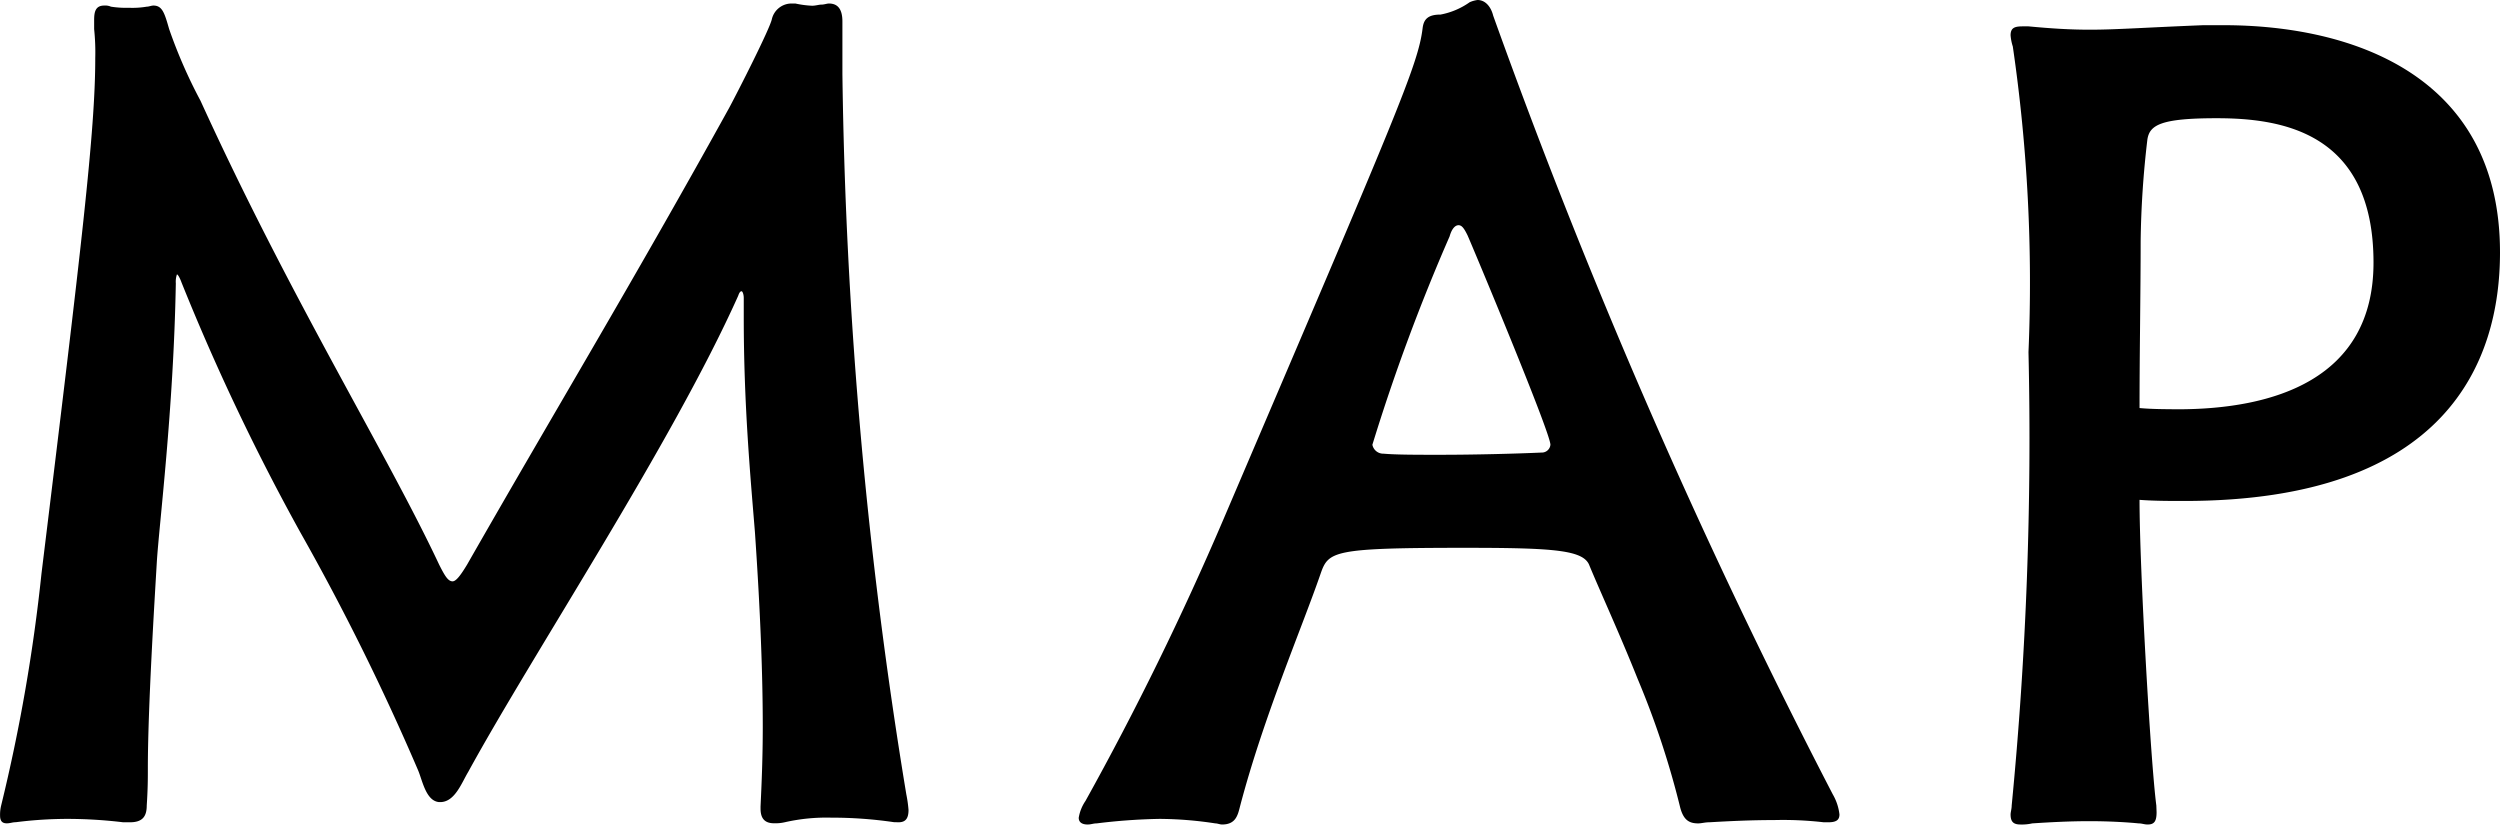
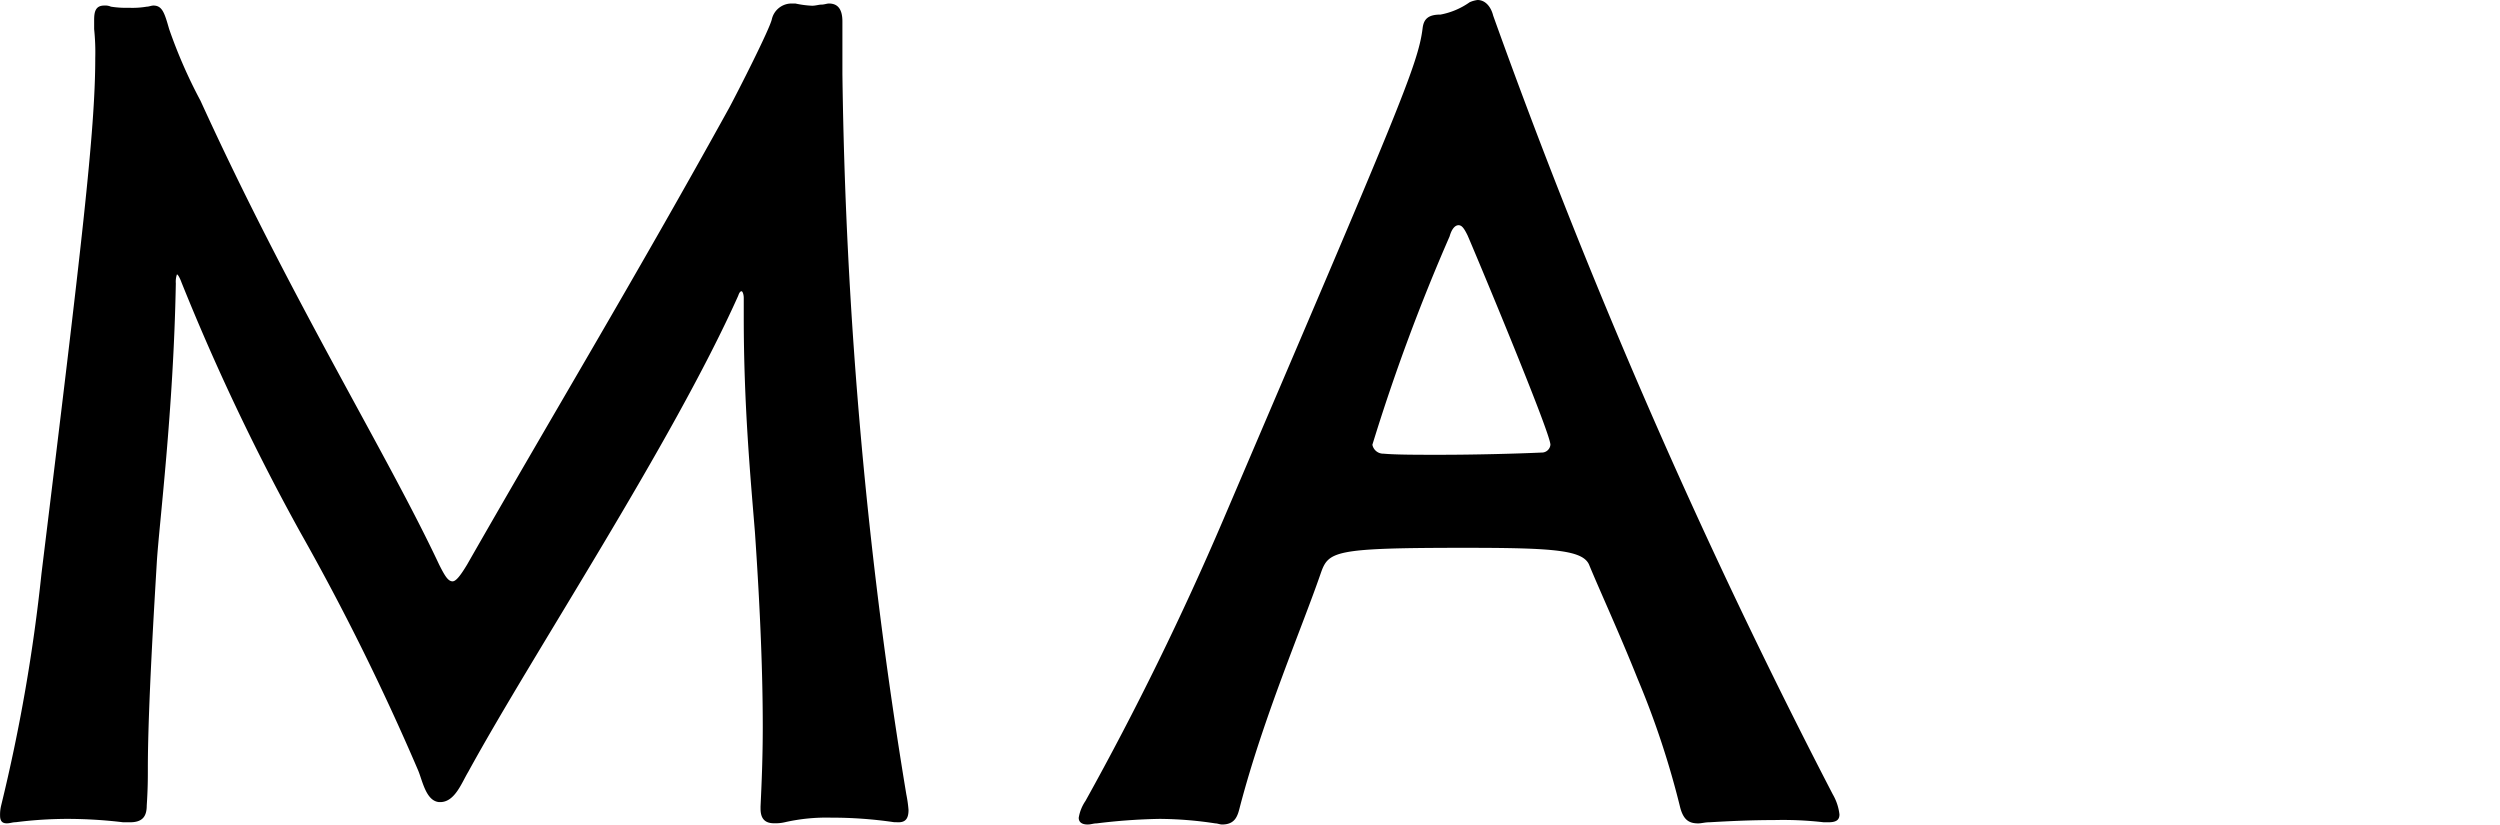
<svg xmlns="http://www.w3.org/2000/svg" width="40.497" height="13.356" viewBox="0 0 40.497 13.356">
  <g id="Group_105" data-name="Group 105" transform="translate(-646.905 -169.1)">
    <path id="Path_123" data-name="Path 123" d="M19.459-8.58c.109,0,.163-.054.163-.2a2.082,2.082,0,0,0-.036-.254A77.576,77.576,0,0,1,18.551-20.7v-.853c0-.218-.091-.29-.218-.29-.036,0-.073.018-.127.018-.036,0-.091.018-.145.018a1.611,1.611,0,0,1-.272-.036h-.073a.328.328,0,0,0-.308.254c-.036.163-.544,1.161-.69,1.434-1.524,2.758-2.849,4.954-4.246,7.4-.109.181-.181.272-.236.272-.073,0-.127-.091-.218-.272-.853-1.815-2.4-4.3-3.865-7.513a8.065,8.065,0,0,1-.508-1.161c-.073-.254-.109-.381-.254-.381-.036,0-.073.018-.109.018a1.377,1.377,0,0,1-.29.018,1.561,1.561,0,0,1-.29-.018.23.23,0,0,0-.109-.018c-.145,0-.163.109-.163.236v.145a3.651,3.651,0,0,1,.018.472c0,1.18-.218,3.012-.871,8.348a28.173,28.173,0,0,1-.653,3.756.625.625,0,0,0-.018.163c0,.091.036.127.109.127.054,0,.091-.018.145-.018a6.662,6.662,0,0,1,.835-.054A7.609,7.609,0,0,1,6.9-8.58H7.01c.2,0,.272-.091.272-.272.018-.272.018-.436.018-.6,0-.98.109-2.722.145-3.339.036-.6.272-2.468.308-4.519a.371.371,0,0,1,.018-.145c.018,0,.054.073.073.127A36.38,36.38,0,0,0,9.768-13.28a39.154,39.154,0,0,1,1.905,3.847c.073.163.127.508.345.526h.018c.236,0,.345-.308.454-.49,1.053-1.924,3.3-5.317,4.373-7.712.018-.054.036-.073.054-.073s.036.054.036.109v.308c0,1.434.109,2.595.181,3.484.091,1.325.127,2.341.127,3.158,0,.49-.018.907-.036,1.288V-8.8c0,.163.073.236.218.236a.681.681,0,0,0,.181-.018,3.04,3.04,0,0,1,.744-.073,6.93,6.93,0,0,1,1.016.073Zm15.062,0c.127,0,.181-.036.181-.127a.836.836,0,0,0-.109-.327,102.613,102.613,0,0,1-5.5-12.612c-.036-.145-.127-.254-.254-.254a.462.462,0,0,0-.127.036,1.2,1.2,0,0,1-.472.2c-.2,0-.272.073-.29.218-.073.6-.4,1.343-3.23,7.966a49.221,49.221,0,0,1-2.232,4.555.676.676,0,0,0-.109.272c0,.073.054.109.145.109.054,0,.091-.018.145-.018a9.564,9.564,0,0,1,1.016-.073,6.118,6.118,0,0,1,.907.073c.036,0,.073.018.109.018.218,0,.254-.145.29-.29.381-1.452,1-2.885,1.307-3.775.127-.363.2-.417,2.341-.417,1.452,0,1.924.036,2.014.29.181.436.49,1.107.78,1.833a13.949,13.949,0,0,1,.69,2.087c.054.2.145.254.29.254.054,0,.109-.018.181-.018.308-.018.671-.036,1.053-.036a5.749,5.749,0,0,1,.8.036Zm-6.134-9.491c.036-.127.091-.181.145-.181s.091.054.145.163c.073.163,1.343,3.194,1.343,3.393a.14.14,0,0,1-.145.127c-.4.018-1.071.036-1.651.036-.363,0-.708,0-.907-.018a.179.179,0,0,1-.181-.145A31.647,31.647,0,0,1,28.387-18.071Z" transform="translate(642 191)" />
-     <path id="Path_210" data-name="Path 210" d="M41.111-.122c-.091-.689-.272-3.826-.272-4.951.236.018.49.018.725.018,4.262,0,5.114-2.267,5.114-4.026,0-2.883-2.412-3.681-4.479-3.681h-.326c-.907.036-1.414.073-1.832.073-.326,0-.617-.018-1-.054h-.091c-.127,0-.2.018-.2.145a.8.8,0,0,0,.036.181,26.449,26.449,0,0,1,.254,4.951,61.368,61.368,0,0,1-.272,7.344c0,.054-.018.109-.018.145,0,.127.054.163.163.163A.751.751,0,0,0,39.1.168c.272-.018.6-.036.925-.036s.617.018.8.036c.054,0,.091.018.145.018.109,0,.145-.054.145-.2ZM40.839-6.56c0-.925.018-1.868.018-2.7a15.482,15.482,0,0,1,.109-1.65c.036-.236.218-.345,1.124-.345,1.07,0,2.539.236,2.539,2.339,0,1.9-1.632,2.376-3.173,2.376C41.238-6.542,41.039-6.542,40.839-6.56Z" transform="translate(640.724 182.27)" />
  </g>
</svg>